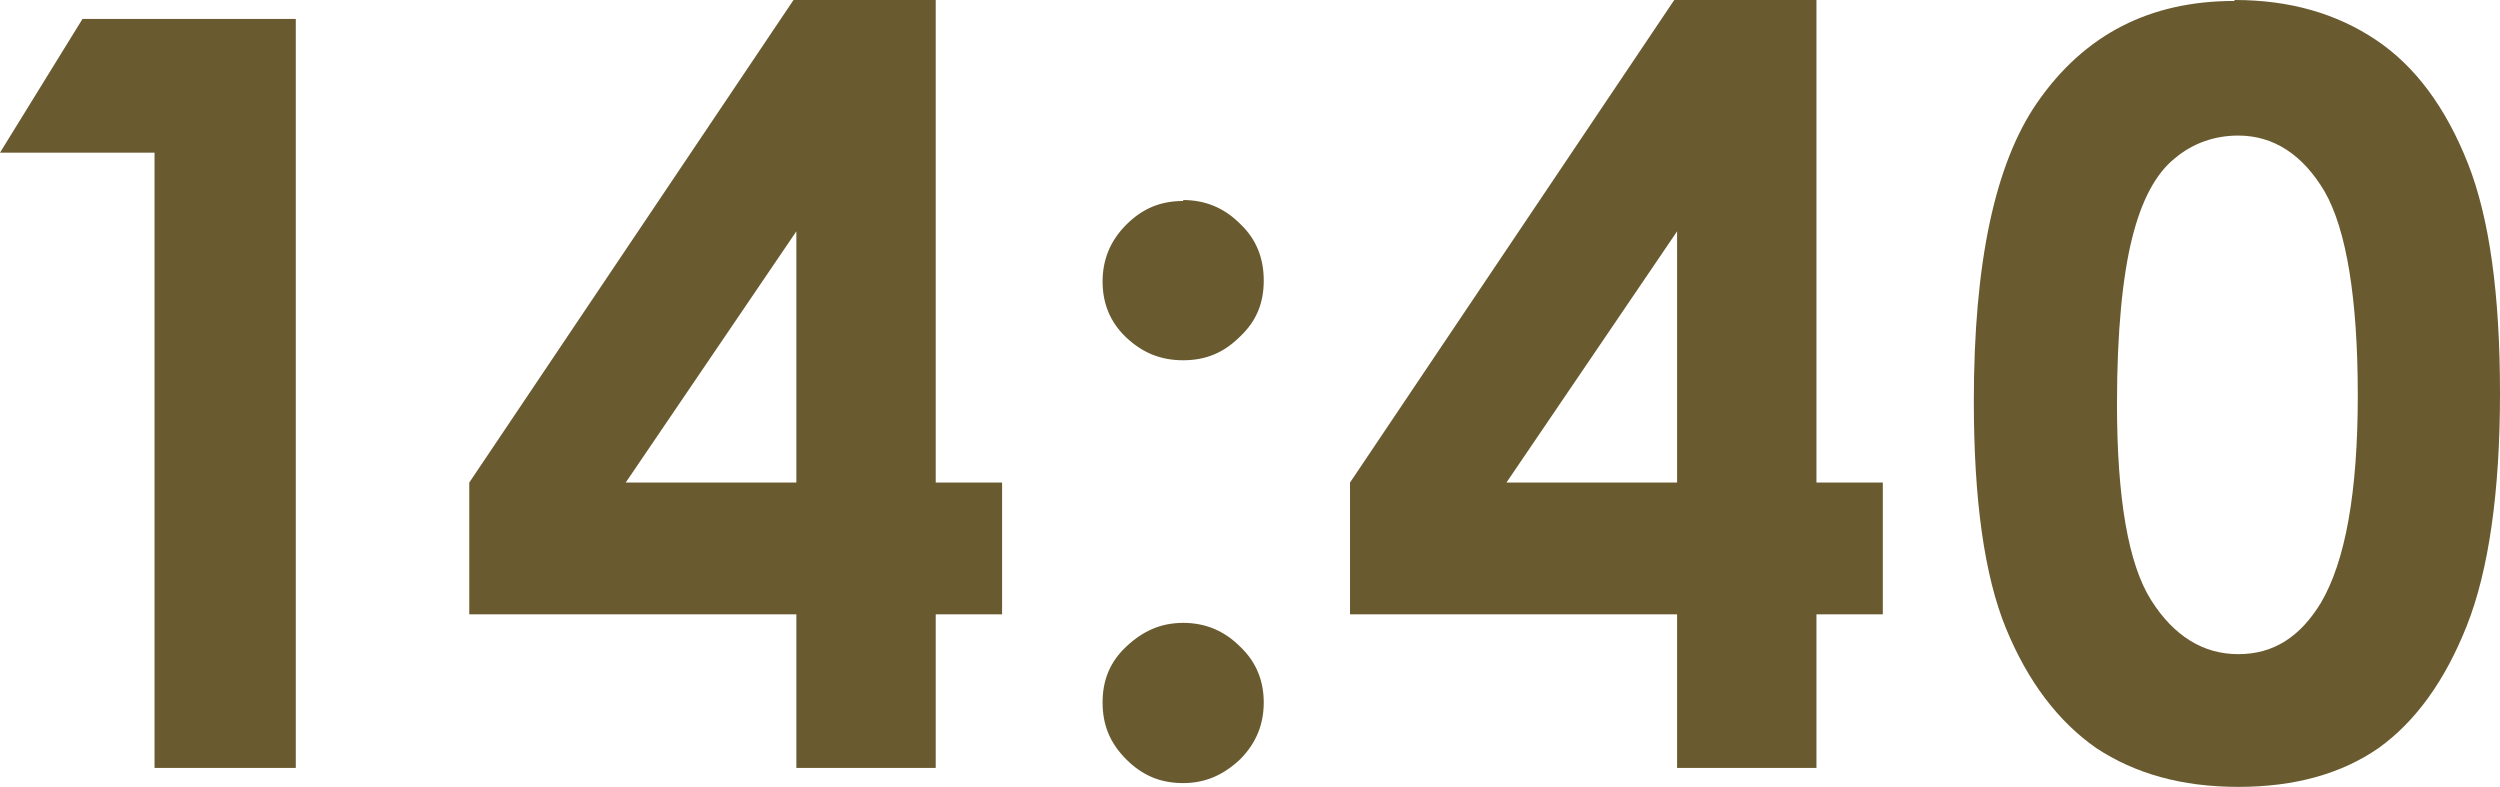
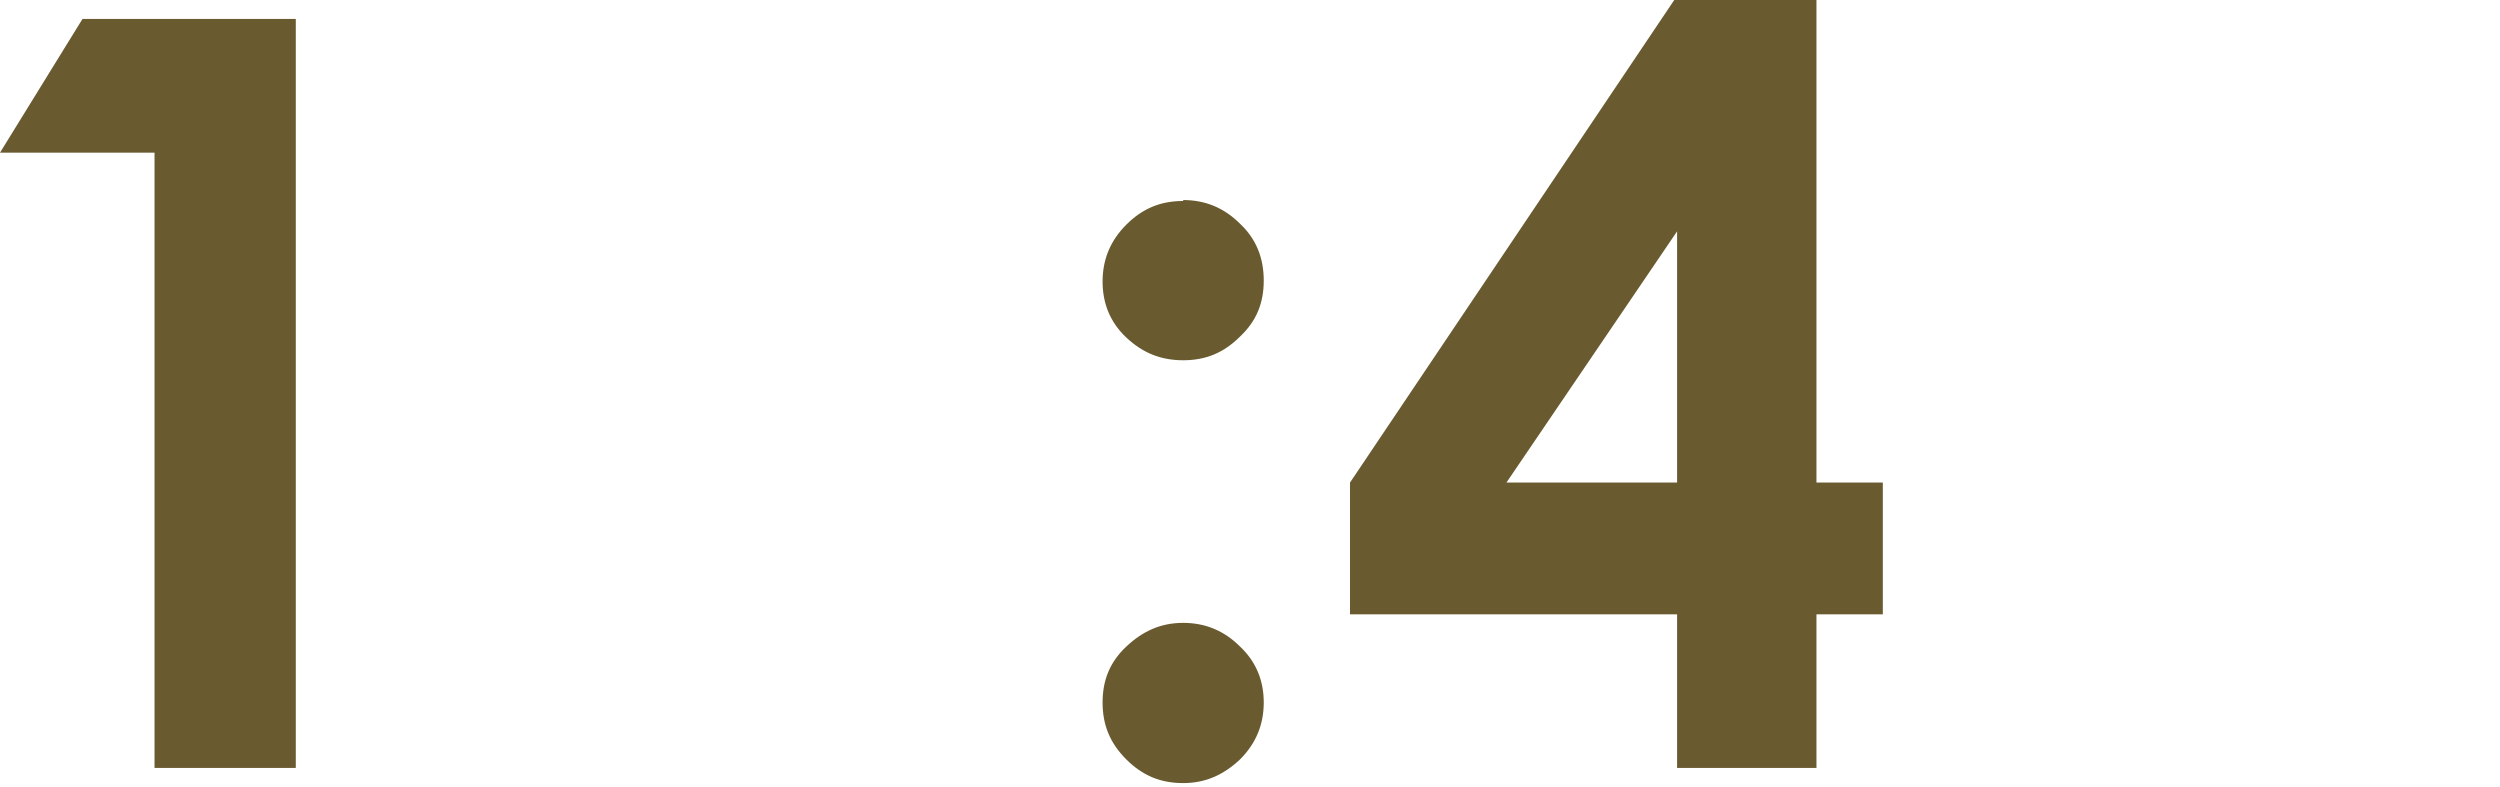
<svg xmlns="http://www.w3.org/2000/svg" id="_レイヤー_2" data-name="レイヤー 2" viewBox="0 0 26.37 8.3">
  <defs>
    <style>
      .cls-1 {
        fill: #695a30;
      }
    </style>
  </defs>
  <g id="_レイヤー_5" data-name="レイヤー 5">
    <g>
-       <path class="cls-1" d="M.87.2h2.25v7.9h-1.49V1.61H0L.87.2Z" />
-       <path class="cls-1" d="M8.37,0h1.5v5.09h.7v1.39h-.7v1.62h-1.47v-1.62h-3.45v-1.39L8.37,0ZM8.4,5.09v-2.65l-1.8,2.65h1.8Z" />
+       <path class="cls-1" d="M.87.2h2.25v7.9h-1.49V1.61H0L.87.2" />
      <path class="cls-1" d="M12.48,2.11c.23,0,.43.08.6.25.17.16.25.36.25.6s-.08.43-.25.59c-.17.17-.36.25-.6.25s-.43-.08-.6-.24-.25-.36-.25-.59.08-.43.25-.6c.17-.17.36-.25.6-.25ZM12.48,6.57c.23,0,.43.08.6.25.17.16.25.36.25.59s-.08.43-.25.6c-.17.16-.36.25-.6.25s-.43-.08-.6-.25c-.17-.17-.25-.36-.25-.6s.08-.43.25-.59c.17-.16.36-.25.6-.25Z" />
      <path class="cls-1" d="M17.66,0h1.5v5.09h.7v1.39h-.7v1.62h-1.47v-1.62h-3.45v-1.39l3.42-5.09ZM17.69,5.09v-2.65l-1.8,2.65h1.8Z" />
-       <path class="cls-1" d="M23.57,0c.58,0,1.07.14,1.49.42.42.28.74.72.97,1.3.23.58.34,1.39.34,2.43s-.12,1.87-.35,2.45c-.23.58-.54,1.01-.93,1.29-.39.27-.88.41-1.48.41s-1.09-.14-1.5-.41c-.4-.28-.72-.7-.95-1.26-.23-.56-.34-1.36-.34-2.4,0-1.45.22-2.5.67-3.15.5-.72,1.19-1.07,2.08-1.07ZM23.61,1.43c-.25,0-.48.08-.67.24-.2.16-.35.44-.45.84s-.16.98-.16,1.75c0,1,.12,1.69.36,2.07.24.38.55.57.92.57s.65-.18.87-.54c.26-.44.39-1.17.39-2.19s-.12-1.75-.35-2.15c-.23-.39-.54-.59-.91-.59Z" />
    </g>
  </g>
</svg>